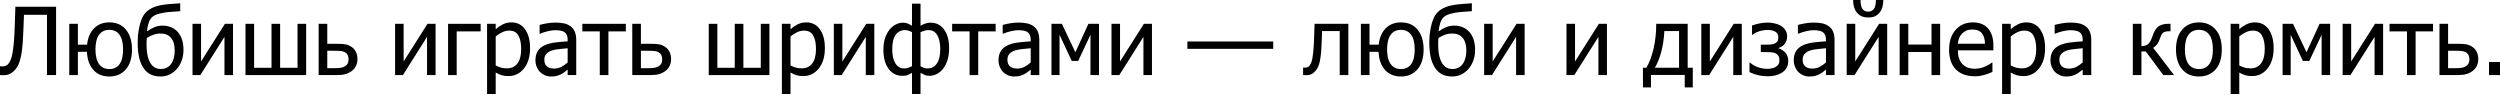
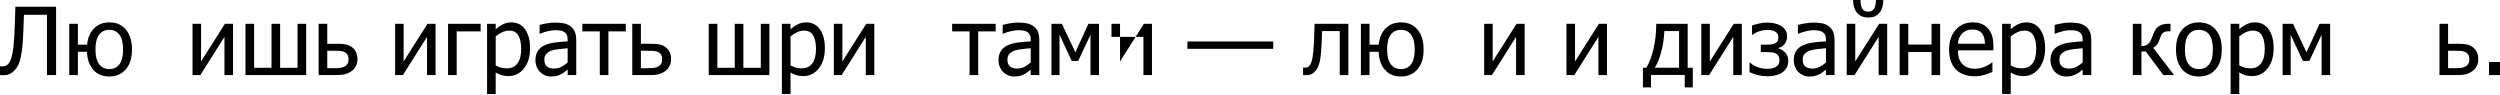
<svg xmlns="http://www.w3.org/2000/svg" width="1240" height="47" viewBox="0 0 1240 47" fill="none">
  <path d="M27.817 37.24H23.309V7.353H11.882C11.837 9.067 11.776 10.744 11.7 12.383C11.624 14.007 11.564 15.464 11.518 16.754C11.397 19.956 11.2 22.604 10.926 24.698C10.668 26.792 10.327 28.545 9.902 29.956C9.492 31.337 9.007 32.453 8.445 33.303C7.899 34.152 7.299 34.866 6.647 35.442C5.964 36.064 5.228 36.535 4.439 36.853C3.665 37.157 2.762 37.309 1.73 37.309C1.411 37.309 1.085 37.294 0.751 37.263C0.432 37.248 0.182 37.24 0 37.24V32.87H0.319C0.47 32.885 0.599 32.9 0.706 32.916C0.812 32.931 0.971 32.938 1.184 32.938C1.73 32.938 2.238 32.855 2.709 32.688C3.179 32.521 3.581 32.263 3.915 31.914C4.947 30.897 5.698 29.091 6.169 26.496C6.654 23.886 6.996 20.381 7.193 15.98C7.269 14.492 7.345 12.527 7.421 10.084C7.497 7.641 7.565 5.395 7.626 3.346H27.817V37.24Z" fill="black" />
  <path d="M65.467 24.539C65.467 28.803 64.435 32.104 62.371 34.441C60.322 36.778 57.606 37.946 54.222 37.946C50.898 37.946 48.258 36.853 46.3 34.668C44.358 32.468 43.295 29.471 43.113 25.677H38.629V37.24H34.35V11.814H38.629V22.171H43.205C43.553 18.711 44.707 16.003 46.664 14.045C48.622 12.087 51.141 11.108 54.222 11.108C57.788 11.108 60.55 12.322 62.508 14.751C64.48 17.179 65.467 20.441 65.467 24.539ZM61.051 24.539C61.051 21.291 60.451 18.855 59.252 17.232C58.069 15.608 56.392 14.796 54.222 14.796C52.021 14.796 50.322 15.616 49.123 17.255C47.939 18.893 47.347 21.322 47.347 24.539C47.347 27.726 47.947 30.146 49.146 31.8C50.344 33.439 52.037 34.258 54.222 34.258C56.392 34.258 58.069 33.462 59.252 31.868C60.451 30.26 61.051 27.817 61.051 24.539Z" fill="black" />
-   <path d="M87.888 15.57C88.875 16.572 89.641 17.846 90.188 19.394C90.734 20.927 91.007 22.71 91.007 24.744C91.007 26.701 90.696 28.515 90.074 30.184C89.452 31.838 88.609 33.234 87.547 34.372C86.454 35.556 85.24 36.451 83.905 37.058C82.585 37.65 81.143 37.946 79.58 37.946C77.987 37.946 76.522 37.673 75.187 37.127C73.866 36.565 72.736 35.708 71.795 34.554C70.626 33.113 69.746 31.307 69.154 29.137C68.578 26.967 68.29 24.281 68.29 21.079C68.29 19.941 68.335 18.787 68.426 17.619C68.532 16.435 68.752 15.024 69.086 13.385C69.39 11.928 69.799 10.577 70.315 9.333C70.831 8.073 71.507 7.011 72.341 6.146C73.419 5.023 74.823 4.128 76.552 3.46C78.298 2.792 80.604 2.329 83.472 2.071C84.489 1.98 85.574 1.897 86.728 1.821C87.896 1.73 88.784 1.662 89.391 1.616V5.554C88.602 5.6 87.76 5.66 86.864 5.736C85.969 5.797 84.945 5.873 83.791 5.964C82.258 6.085 80.657 6.359 78.988 6.783C77.319 7.193 76.059 7.838 75.21 8.718C74.572 9.371 74.064 10.304 73.684 11.518C73.305 12.732 73.039 14.083 72.888 15.57C74.011 14.766 75.21 14.09 76.484 13.544C77.774 12.983 79.163 12.702 80.65 12.702C82.031 12.702 83.344 12.937 84.588 13.408C85.832 13.863 86.933 14.584 87.888 15.57ZM86.659 24.994C86.659 22.293 86.052 20.221 84.838 18.78C83.624 17.338 81.894 16.617 79.648 16.617C78.419 16.617 77.228 16.822 76.075 17.232C74.921 17.641 73.836 18.188 72.819 18.871C72.789 19.25 72.759 19.705 72.728 20.236C72.698 20.752 72.683 21.223 72.683 21.648C72.683 24.288 72.895 26.436 73.32 28.09C73.745 29.744 74.337 31.041 75.096 31.982C75.778 32.832 76.499 33.424 77.258 33.758C78.017 34.076 78.844 34.236 79.739 34.236C81.925 34.236 83.624 33.409 84.838 31.755C86.052 30.101 86.659 27.847 86.659 24.994Z" fill="black" />
  <path d="M115.569 37.24H111.335V18.279L99.361 37.24H95.491V11.814H99.725V30.48L111.562 11.814H115.569V37.24Z" fill="black" />
  <path d="M151.853 37.24H121.76V11.814H126.04V33.621H134.667V11.814H138.946V33.621H147.574V11.814H151.853V37.24Z" fill="black" />
  <path d="M177.302 29.364C177.302 30.594 177.052 31.709 176.551 32.711C176.065 33.712 175.398 34.524 174.548 35.146C173.546 35.905 172.476 36.444 171.338 36.763C170.2 37.081 168.736 37.24 166.945 37.24H158.045V11.814H162.324V21.716H167.059C168.971 21.716 170.45 21.815 171.498 22.012C172.56 22.209 173.615 22.695 174.662 23.469C175.542 24.121 176.202 24.956 176.642 25.973C177.082 26.989 177.302 28.12 177.302 29.364ZM172.886 29.433C172.886 28.659 172.75 27.983 172.476 27.407C172.218 26.815 171.786 26.337 171.179 25.973C170.542 25.593 169.813 25.366 168.994 25.29C168.189 25.214 167.028 25.176 165.511 25.176H162.324V33.826H165.42C166.937 33.826 168.113 33.765 168.948 33.644C169.783 33.507 170.504 33.257 171.111 32.893C171.733 32.498 172.18 32.035 172.454 31.504C172.742 30.958 172.886 30.267 172.886 29.433Z" fill="black" />
  <path d="M216.045 37.24H211.811V18.279L199.838 37.24H195.968V11.814H200.202V30.48L212.039 11.814H216.045V37.24Z" fill="black" />
  <path d="M238.399 15.57H226.516V37.24H222.237V11.814H238.399V15.57Z" fill="black" />
  <path d="M262.914 23.856C262.914 28.09 261.898 31.466 259.864 33.985C257.846 36.489 255.289 37.741 252.193 37.741C250.933 37.741 249.818 37.597 248.847 37.309C247.876 37.02 246.882 36.573 245.865 35.966V46.619H241.585V11.814H245.865V14.477C246.927 13.521 248.103 12.725 249.393 12.087C250.698 11.435 252.117 11.108 253.65 11.108C256.564 11.108 258.832 12.262 260.456 14.568C262.095 16.875 262.914 19.971 262.914 23.856ZM258.498 24.334C258.498 21.435 258.036 19.189 257.11 17.596C256.184 15.987 254.682 15.183 252.603 15.183C251.389 15.183 250.213 15.456 249.074 16.003C247.951 16.534 246.882 17.224 245.865 18.074V32.483C246.988 33.029 247.944 33.401 248.733 33.598C249.537 33.796 250.455 33.894 251.487 33.894C253.703 33.894 255.425 33.083 256.655 31.459C257.884 29.835 258.498 27.46 258.498 24.334Z" fill="black" />
  <path d="M281.557 30.981V23.924C280.541 24.015 279.251 24.144 277.688 24.311C276.14 24.463 274.888 24.683 273.932 24.971C272.794 25.32 271.853 25.859 271.109 26.587C270.366 27.301 269.994 28.302 269.994 29.592C269.994 31.049 270.404 32.149 271.223 32.893C272.042 33.636 273.241 34.008 274.82 34.008C276.17 34.008 277.392 33.72 278.484 33.143C279.577 32.551 280.601 31.831 281.557 30.981ZM281.557 34.532C281.208 34.79 280.738 35.154 280.146 35.624C279.569 36.08 279.008 36.444 278.462 36.717C277.703 37.111 276.967 37.415 276.254 37.627C275.556 37.84 274.569 37.946 273.294 37.946C272.247 37.946 271.253 37.749 270.312 37.354C269.372 36.96 268.545 36.406 267.831 35.693C267.148 34.995 266.602 34.137 266.192 33.12C265.783 32.089 265.578 31.003 265.578 29.865C265.578 28.105 265.95 26.61 266.693 25.381C267.437 24.137 268.613 23.15 270.221 22.422C271.648 21.769 273.332 21.322 275.275 21.079C277.217 20.821 279.311 20.631 281.557 20.51V19.69C281.557 18.689 281.406 17.884 281.102 17.277C280.799 16.655 280.374 16.177 279.827 15.843C279.281 15.494 278.613 15.267 277.824 15.16C277.035 15.039 276.223 14.978 275.389 14.978C274.402 14.978 273.241 15.13 271.906 15.433C270.57 15.722 269.235 16.147 267.9 16.708H267.649V12.36C268.438 12.133 269.569 11.882 271.041 11.609C272.513 11.336 273.97 11.2 275.411 11.2C277.157 11.2 278.629 11.336 279.827 11.609C281.026 11.882 282.104 12.376 283.06 13.089C283.986 13.787 284.676 14.69 285.131 15.798C285.587 16.905 285.814 18.256 285.814 19.849V37.24H281.557V34.532Z" fill="black" />
  <path d="M310.421 15.57H301.771V37.24H297.492V15.57H288.842V11.814H310.421V15.57Z" fill="black" />
  <path d="M332.866 29.364C332.866 30.594 332.615 31.709 332.114 32.711C331.629 33.712 330.961 34.524 330.111 35.146C329.11 35.905 328.04 36.444 326.902 36.763C325.763 37.081 324.299 37.24 322.508 37.24H313.608V11.814H317.887V21.716H322.622C324.534 21.716 326.014 21.815 327.061 22.012C328.123 22.209 329.178 22.695 330.225 23.469C331.105 24.121 331.765 24.956 332.205 25.973C332.646 26.989 332.866 28.12 332.866 29.364ZM328.45 29.433C328.45 28.659 328.313 27.983 328.04 27.407C327.782 26.815 327.349 26.337 326.742 25.973C326.105 25.593 325.377 25.366 324.557 25.29C323.753 25.214 322.592 25.176 321.074 25.176H317.887V33.826H320.983C322.501 33.826 323.677 33.765 324.512 33.644C325.346 33.507 326.067 33.257 326.674 32.893C327.296 32.498 327.744 32.035 328.017 31.504C328.305 30.958 328.45 30.267 328.45 29.433Z" fill="black" />
  <path d="M381.624 37.24H351.531V11.814H355.811V33.621H364.438V11.814H368.718V33.621H377.345V11.814H381.624V37.24Z" fill="black" />
  <path d="M409.145 23.856C409.145 28.09 408.128 31.466 406.095 33.985C404.076 36.489 401.519 37.741 398.423 37.741C397.164 37.741 396.049 37.597 395.077 37.309C394.106 37.02 393.112 36.573 392.095 35.966V46.619H387.816V11.814H392.095V14.477C393.158 13.521 394.334 12.725 395.624 12.087C396.929 11.435 398.348 11.108 399.88 11.108C402.794 11.108 405.063 12.262 406.686 14.568C408.325 16.875 409.145 19.971 409.145 23.856ZM404.729 24.334C404.729 21.435 404.266 19.189 403.34 17.596C402.415 15.987 400.912 15.183 398.833 15.183C397.619 15.183 396.443 15.456 395.305 16.003C394.182 16.534 393.112 17.224 392.095 18.074V32.483C393.218 33.029 394.174 33.401 394.963 33.598C395.768 33.796 396.686 33.894 397.718 33.894C399.933 33.894 401.656 33.083 402.885 31.459C404.114 29.835 404.729 27.46 404.729 24.334Z" fill="black" />
  <path d="M433.661 37.24H429.427V18.279L417.453 37.24H413.584V11.814H417.818V30.48L429.655 11.814H433.661V37.24Z" fill="black" />
-   <path d="M470.765 23.856C470.765 26.117 470.484 28.12 469.923 29.865C469.376 31.595 468.648 33.022 467.737 34.145C466.812 35.283 465.764 36.148 464.596 36.74C463.427 37.316 462.206 37.605 460.931 37.605C459.975 37.605 459.133 37.423 458.404 37.058C457.691 36.694 457.084 36.383 456.583 36.125V46.619H452.349V36.125C451.454 36.596 450.741 36.96 450.21 37.218C449.679 37.476 448.806 37.605 447.592 37.605C444.739 37.605 442.455 36.451 440.74 34.145C439.025 31.823 438.168 28.644 438.168 24.607C438.168 22.482 438.441 20.585 438.987 18.916C439.534 17.247 440.285 15.828 441.241 14.659C442.121 13.582 443.138 12.747 444.291 12.155C445.46 11.549 446.674 11.245 447.933 11.245C448.829 11.245 449.633 11.404 450.346 11.723C451.075 12.027 451.742 12.376 452.349 12.77V1.821H456.583V12.77C457.251 12.36 458.017 12.004 458.882 11.7C459.747 11.397 460.635 11.245 461.546 11.245C464.399 11.245 466.645 12.391 468.284 14.682C469.938 16.959 470.765 20.016 470.765 23.856ZM466.372 24.334C466.372 21.435 465.878 19.144 464.892 17.459C463.921 15.775 462.479 14.933 460.567 14.933C459.778 14.933 459.08 15.039 458.473 15.251C457.881 15.449 457.251 15.669 456.583 15.911V32.87C457.251 33.189 457.79 33.447 458.2 33.644C458.624 33.841 459.239 33.94 460.043 33.94C462.016 33.94 463.564 33.128 464.687 31.504C465.81 29.88 466.372 27.49 466.372 24.334ZM452.349 32.87V15.911C451.803 15.653 451.257 15.426 450.71 15.229C450.164 15.031 449.557 14.933 448.889 14.933C446.947 14.933 445.407 15.699 444.268 17.232C443.13 18.764 442.561 21.155 442.561 24.402C442.561 27.361 443.07 29.691 444.086 31.39C445.118 33.09 446.59 33.94 448.502 33.94C449.261 33.94 449.944 33.826 450.551 33.598C451.158 33.371 451.758 33.128 452.349 32.87Z" fill="black" />
  <path d="M493.847 15.57H485.197V37.24H480.917V15.57H472.267V11.814H493.847V15.57Z" fill="black" />
  <path d="M511.238 30.981V23.924C510.221 24.015 508.931 24.144 507.368 24.311C505.82 24.463 504.568 24.683 503.612 24.971C502.474 25.32 501.533 25.859 500.789 26.587C500.046 27.301 499.674 28.302 499.674 29.592C499.674 31.049 500.084 32.149 500.903 32.893C501.723 33.636 502.922 34.008 504.5 34.008C505.85 34.008 507.072 33.72 508.165 33.143C509.257 32.551 510.282 31.831 511.238 30.981ZM511.238 34.532C510.889 34.79 510.418 35.154 509.826 35.624C509.25 36.08 508.688 36.444 508.142 36.717C507.383 37.111 506.647 37.415 505.934 37.627C505.236 37.84 504.249 37.946 502.975 37.946C501.928 37.946 500.934 37.749 499.993 37.354C499.052 36.96 498.225 36.406 497.511 35.693C496.829 34.995 496.282 34.137 495.873 33.12C495.463 32.089 495.258 31.003 495.258 29.865C495.258 28.105 495.63 26.61 496.373 25.381C497.117 24.137 498.293 23.15 499.902 22.422C501.328 21.769 503.013 21.322 504.955 21.079C506.898 20.821 508.992 20.631 511.238 20.51V19.69C511.238 18.689 511.086 17.884 510.782 17.277C510.479 16.655 510.054 16.177 509.508 15.843C508.961 15.494 508.294 15.267 507.505 15.16C506.715 15.039 505.904 14.978 505.069 14.978C504.082 14.978 502.922 15.13 501.586 15.433C500.251 15.722 498.915 16.147 497.58 16.708H497.329V12.36C498.119 12.133 499.249 11.882 500.721 11.609C502.193 11.336 503.65 11.2 505.092 11.2C506.837 11.2 508.309 11.336 509.508 11.609C510.707 11.882 511.784 12.376 512.74 13.089C513.666 13.787 514.356 14.69 514.811 15.798C515.267 16.905 515.494 18.256 515.494 19.849V37.24H511.238V34.532Z" fill="black" />
  <path d="M545.109 37.24H540.875V17.255L534.775 30.23H531.588L525.533 17.255V37.24H521.527V11.814H526.694L533.386 25.927L539.851 11.814H545.109V37.24Z" fill="black" />
-   <path d="M571.378 37.24H567.144V18.279L555.171 37.24H551.301V11.814H555.535V30.48L567.372 11.814H571.378V37.24Z" fill="black" />
+   <path d="M571.378 37.24H567.144V18.279H551.301V11.814H555.535V30.48L567.372 11.814H571.378V37.24Z" fill="black" />
  <path d="M631.518 24.22H588.951V20.578H631.518V24.22Z" fill="black" />
  <path d="M668.781 37.24H664.502V15.411H655.761C655.715 16.67 655.67 17.884 655.624 19.053C655.579 20.206 655.533 21.253 655.488 22.194C655.397 24.577 655.237 26.572 655.01 28.181C654.797 29.789 654.524 31.079 654.19 32.05C653.856 33.052 653.485 33.834 653.075 34.395C652.68 34.957 652.233 35.465 651.732 35.92C651.216 36.376 650.662 36.717 650.07 36.945C649.478 37.172 648.811 37.286 648.067 37.286C647.824 37.286 647.513 37.279 647.134 37.263C646.754 37.248 646.489 37.24 646.337 37.24V33.507H646.565C646.671 33.507 646.777 33.515 646.883 33.53C647.005 33.545 647.141 33.553 647.293 33.553C647.657 33.553 648.014 33.5 648.363 33.394C648.712 33.287 649.023 33.09 649.296 32.802C650.055 32.058 650.609 30.761 650.958 28.909C651.307 27.043 651.557 24.44 651.709 21.101C651.77 19.857 651.823 18.385 651.868 16.685C651.929 14.986 651.982 13.362 652.028 11.814H668.781V37.24Z" fill="black" />
  <path d="M706.113 24.539C706.113 28.803 705.081 32.104 703.017 34.441C700.968 36.778 698.252 37.946 694.868 37.946C691.545 37.946 688.904 36.853 686.946 34.668C685.004 32.468 683.942 29.471 683.76 25.677H679.275V37.24H674.996V11.814H679.275V22.171H683.851C684.2 18.711 685.353 16.003 687.311 14.045C689.268 12.087 691.787 11.108 694.868 11.108C698.434 11.108 701.196 12.322 703.154 14.751C705.127 17.179 706.113 20.441 706.113 24.539ZM701.697 24.539C701.697 21.291 701.097 18.855 699.899 17.232C698.715 15.608 697.038 14.796 694.868 14.796C692.667 14.796 690.968 15.616 689.769 17.255C688.585 18.893 687.993 21.322 687.993 24.539C687.993 27.726 688.593 30.146 689.792 31.8C690.991 33.439 692.683 34.258 694.868 34.258C697.038 34.258 698.715 33.462 699.899 31.868C701.097 30.26 701.697 27.817 701.697 24.539Z" fill="black" />
-   <path d="M728.535 15.57C729.521 16.572 730.287 17.846 730.834 19.394C731.38 20.927 731.653 22.71 731.653 24.744C731.653 26.701 731.342 28.515 730.72 30.184C730.098 31.838 729.256 33.234 728.193 34.372C727.101 35.556 725.887 36.451 724.551 37.058C723.231 37.65 721.789 37.946 720.226 37.946C718.633 37.946 717.168 37.673 715.833 37.127C714.513 36.565 713.382 35.708 712.441 34.554C711.273 33.113 710.393 31.307 709.801 29.137C709.224 26.967 708.936 24.281 708.936 21.079C708.936 19.941 708.981 18.787 709.072 17.619C709.178 16.435 709.399 15.024 709.732 13.385C710.036 11.928 710.446 10.577 710.962 9.333C711.478 8.073 712.153 7.011 712.987 6.146C714.065 5.023 715.469 4.128 717.199 3.46C718.944 2.792 721.25 2.329 724.119 2.071C725.135 1.98 726.22 1.897 727.374 1.821C728.542 1.73 729.43 1.662 730.037 1.616V5.554C729.248 5.6 728.406 5.66 727.51 5.736C726.615 5.797 725.591 5.873 724.437 5.964C722.905 6.085 721.304 6.359 719.634 6.783C717.965 7.193 716.705 7.838 715.856 8.718C715.218 9.371 714.71 10.304 714.331 11.518C713.951 12.732 713.686 14.083 713.534 15.57C714.657 14.766 715.856 14.09 717.13 13.544C718.42 12.983 719.809 12.702 721.296 12.702C722.677 12.702 723.99 12.937 725.234 13.408C726.478 13.863 727.579 14.584 728.535 15.57ZM727.306 24.994C727.306 22.293 726.698 20.221 725.484 18.78C724.27 17.338 722.54 16.617 720.294 16.617C719.065 16.617 717.874 16.822 716.721 17.232C715.567 17.641 714.482 18.188 713.466 18.871C713.435 19.25 713.405 19.705 713.374 20.236C713.344 20.752 713.329 21.223 713.329 21.648C713.329 24.288 713.541 26.436 713.966 28.09C714.391 29.744 714.983 31.041 715.742 31.982C716.425 32.832 717.146 33.424 717.904 33.758C718.663 34.076 719.49 34.236 720.386 34.236C722.571 34.236 724.27 33.409 725.484 31.755C726.698 30.101 727.306 27.847 727.306 24.994Z" fill="black" />
  <path d="M756.215 37.24H751.981V18.279L740.007 37.24H736.138V11.814H740.371V30.48L752.208 11.814H756.215V37.24Z" fill="black" />
  <path d="M797.052 37.24H792.818V18.279L780.844 37.24H776.975V11.814H781.209V30.48L793.045 11.814H797.052V37.24Z" fill="black" />
  <path d="M839.619 43.341H835.635V37.172H818.882V43.341H814.898V33.598H816.583C818.024 31.231 819.2 28.143 820.111 24.334C821.037 20.51 821.499 16.336 821.499 11.814H837.092V33.598H839.619V43.341ZM832.813 33.598V15.411H825.529C825.331 19.204 824.808 22.672 823.958 25.813C823.123 28.94 822.069 31.535 820.794 33.598H832.813Z" fill="black" />
  <path d="M863.93 37.24H859.696V18.279L847.723 37.24H843.853V11.814H848.087V30.48L859.924 11.814H863.93V37.24Z" fill="black" />
  <path d="M886.966 30.207C886.966 31.633 886.655 32.84 886.033 33.826C885.411 34.812 884.614 35.594 883.643 36.171C882.717 36.732 881.662 37.15 880.479 37.423C879.295 37.696 878.111 37.832 876.928 37.832C875.258 37.832 873.68 37.665 872.193 37.332C870.706 37.013 869.226 36.497 867.754 35.784V31.049H868.027C869.059 32.005 870.349 32.764 871.897 33.325C873.46 33.872 875.016 34.145 876.563 34.145C877.231 34.145 877.944 34.076 878.703 33.94C879.477 33.788 880.13 33.56 880.661 33.257C881.359 32.832 881.852 32.377 882.14 31.891C882.444 31.406 882.596 30.738 882.596 29.888C882.596 28.977 882.421 28.249 882.072 27.703C881.738 27.141 881.275 26.724 880.684 26.451C880.092 26.178 879.424 26.011 878.68 25.95C877.952 25.874 877.178 25.836 876.359 25.836H873.354V22.148H875.653C876.23 22.148 876.95 22.133 877.815 22.103C878.68 22.058 879.371 21.936 879.887 21.739C880.539 21.496 881.063 21.155 881.458 20.715C881.852 20.259 882.049 19.5 882.049 18.438C882.049 17.695 881.882 17.095 881.549 16.64C881.215 16.185 880.797 15.828 880.297 15.57C879.781 15.297 879.219 15.115 878.612 15.024C878.005 14.918 877.421 14.864 876.859 14.864C875.418 14.864 874.029 15.069 872.694 15.479C871.373 15.873 870.235 16.465 869.279 17.255H869.006V12.634C870.099 12.254 871.305 11.92 872.625 11.632C873.961 11.344 875.296 11.2 876.632 11.2C877.709 11.2 878.802 11.313 879.91 11.541C881.033 11.753 882.095 12.125 883.097 12.656C884.037 13.172 884.826 13.886 885.464 14.796C886.101 15.691 886.42 16.792 886.42 18.097C886.42 19.478 886.025 20.692 885.236 21.739C884.462 22.771 883.43 23.454 882.14 23.788V23.947C883.552 24.433 884.705 25.176 885.6 26.178C886.511 27.179 886.966 28.522 886.966 30.207Z" fill="black" />
  <path d="M905.678 30.981V23.924C904.661 24.015 903.371 24.144 901.808 24.311C900.26 24.463 899.008 24.683 898.052 24.971C896.914 25.32 895.973 25.859 895.229 26.587C894.486 27.301 894.114 28.302 894.114 29.592C894.114 31.049 894.524 32.149 895.343 32.893C896.163 33.636 897.361 34.008 898.94 34.008C900.29 34.008 901.512 33.72 902.605 33.143C903.697 32.551 904.721 31.831 905.678 30.981ZM905.678 34.532C905.329 34.79 904.858 35.154 904.266 35.624C903.69 36.08 903.128 36.444 902.582 36.717C901.823 37.111 901.087 37.415 900.374 37.627C899.676 37.84 898.689 37.946 897.415 37.946C896.367 37.946 895.373 37.749 894.433 37.354C893.492 36.96 892.665 36.406 891.951 35.693C891.269 34.995 890.722 34.137 890.312 33.12C889.903 32.089 889.698 31.003 889.698 29.865C889.698 28.105 890.07 26.61 890.813 25.381C891.557 24.137 892.733 23.15 894.341 22.422C895.768 21.769 897.452 21.322 899.395 21.079C901.337 20.821 903.432 20.631 905.678 20.51V19.69C905.678 18.689 905.526 17.884 905.222 17.277C904.919 16.655 904.494 16.177 903.948 15.843C903.401 15.494 902.733 15.267 901.944 15.16C901.155 15.039 900.343 14.978 899.509 14.978C898.522 14.978 897.361 15.13 896.026 15.433C894.691 15.722 893.355 16.147 892.02 16.708H891.769V12.36C892.558 12.133 893.689 11.882 895.161 11.609C896.633 11.336 898.09 11.2 899.531 11.2C901.277 11.2 902.749 11.336 903.948 11.609C905.146 11.882 906.224 12.376 907.18 13.089C908.106 13.787 908.796 14.69 909.251 15.798C909.707 16.905 909.934 18.256 909.934 19.849V37.24H905.678V34.532Z" fill="black" />
  <path d="M936.044 37.24H931.81V18.279L919.836 37.24H915.966V11.814H920.2V30.48L932.037 11.814H936.044V37.24ZM934.132 0C934.132 1.305 933.972 2.496 933.653 3.574C933.335 4.636 932.88 5.531 932.288 6.26C931.605 7.064 930.831 7.671 929.966 8.081C929.101 8.475 927.993 8.673 926.642 8.673C925.398 8.673 924.305 8.468 923.365 8.058C922.439 7.633 921.657 7.034 921.02 6.26C920.398 5.501 919.927 4.591 919.609 3.528C919.29 2.466 919.131 1.29 919.131 0H922.818C922.818 2.049 923.137 3.528 923.774 4.439C924.412 5.334 925.368 5.782 926.642 5.782C927.841 5.782 928.775 5.342 929.442 4.462C930.11 3.566 930.444 2.079 930.444 0H934.132Z" fill="black" />
  <path d="M962.312 37.24H958.033V25.791H946.515V37.24H942.235V11.814H946.515V22.103H958.033V11.814H962.312V37.24Z" fill="black" />
  <path d="M979.544 37.832C975.492 37.832 972.343 36.694 970.097 34.418C967.866 32.126 966.751 28.879 966.751 24.675C966.751 20.532 967.836 17.239 970.006 14.796C972.176 12.338 975.014 11.108 978.52 11.108C980.098 11.108 981.494 11.336 982.708 11.791C983.922 12.247 984.984 12.96 985.895 13.931C986.805 14.902 987.503 16.093 987.989 17.505C988.475 18.901 988.718 20.616 988.718 22.649V24.971H971.099C971.099 27.93 971.842 30.192 973.33 31.755C974.817 33.318 976.873 34.099 979.498 34.099C980.439 34.099 981.357 33.993 982.253 33.781C983.163 33.568 983.983 33.295 984.711 32.961C985.485 32.612 986.138 32.278 986.669 31.959C987.2 31.626 987.64 31.314 987.989 31.026H988.24V35.693C987.739 35.89 987.117 36.14 986.373 36.444C985.629 36.732 984.962 36.96 984.37 37.127C983.535 37.354 982.776 37.529 982.093 37.65C981.426 37.772 980.576 37.832 979.544 37.832ZM984.552 21.693C984.522 20.54 984.385 19.546 984.142 18.711C983.899 17.877 983.55 17.171 983.095 16.594C982.594 15.957 981.949 15.471 981.16 15.137C980.386 14.804 979.423 14.637 978.269 14.637C977.131 14.637 976.16 14.811 975.356 15.16C974.566 15.494 973.846 15.987 973.193 16.64C972.556 17.308 972.07 18.051 971.736 18.871C971.402 19.675 971.19 20.616 971.099 21.693H984.552Z" fill="black" />
  <path d="M1014.37 23.856C1014.37 28.09 1013.35 31.466 1011.32 33.985C1009.3 36.489 1006.75 37.741 1003.65 37.741C1002.39 37.741 1001.28 37.597 1000.3 37.309C999.333 37.02 998.339 36.573 997.322 35.966V46.619H993.043V11.814H997.322V14.477C998.384 13.521 999.56 12.725 1000.85 12.087C1002.16 11.435 1003.57 11.108 1005.11 11.108C1008.02 11.108 1010.29 12.262 1011.91 14.568C1013.55 16.875 1014.37 19.971 1014.37 23.856ZM1009.96 24.334C1009.96 21.435 1009.49 19.189 1008.57 17.596C1007.64 15.987 1006.14 15.183 1004.06 15.183C1002.85 15.183 1001.67 15.456 1000.53 16.003C999.409 16.534 998.339 17.224 997.322 18.074V32.483C998.445 33.029 999.401 33.401 1000.19 33.598C1000.99 33.796 1001.91 33.894 1002.94 33.894C1005.16 33.894 1006.88 33.083 1008.11 31.459C1009.34 29.835 1009.96 27.46 1009.96 24.334Z" fill="black" />
  <path d="M1033.01 30.981V23.924C1032 24.015 1030.71 24.144 1029.14 24.311C1027.6 24.463 1026.35 24.683 1025.39 24.971C1024.25 25.32 1023.31 25.859 1022.57 26.587C1021.82 27.301 1021.45 28.302 1021.45 29.592C1021.45 31.049 1021.86 32.149 1022.68 32.893C1023.5 33.636 1024.7 34.008 1026.28 34.008C1027.63 34.008 1028.85 33.72 1029.94 33.143C1031.03 32.551 1032.06 31.831 1033.01 30.981ZM1033.01 34.532C1032.67 34.79 1032.2 35.154 1031.6 35.624C1031.03 36.08 1030.47 36.444 1029.92 36.717C1029.16 37.111 1028.42 37.415 1027.71 37.627C1027.01 37.84 1026.03 37.946 1024.75 37.946C1023.7 37.946 1022.71 37.749 1021.77 37.354C1020.83 36.96 1020 36.406 1019.29 35.693C1018.61 34.995 1018.06 34.137 1017.65 33.12C1017.24 32.089 1017.03 31.003 1017.03 29.865C1017.03 28.105 1017.41 26.61 1018.15 25.381C1018.89 24.137 1020.07 23.15 1021.68 22.422C1023.11 21.769 1024.79 21.322 1026.73 21.079C1028.67 20.821 1030.77 20.631 1033.01 20.51V19.69C1033.01 18.689 1032.86 17.884 1032.56 17.277C1032.26 16.655 1031.83 16.177 1031.28 15.843C1030.74 15.494 1030.07 15.267 1029.28 15.16C1028.49 15.039 1027.68 14.978 1026.85 14.978C1025.86 14.978 1024.7 15.13 1023.36 15.433C1022.03 15.722 1020.69 16.147 1019.36 16.708H1019.11V12.36C1019.9 12.133 1021.03 11.882 1022.5 11.609C1023.97 11.336 1025.43 11.2 1026.87 11.2C1028.61 11.2 1030.09 11.336 1031.28 11.609C1032.48 11.882 1033.56 12.376 1034.52 13.089C1035.44 13.787 1036.13 14.69 1036.59 15.798C1037.04 16.905 1037.27 18.256 1037.27 19.849V37.24H1033.01V34.532Z" fill="black" />
  <path d="M1078.34 37.24H1073.01L1064.29 25.517H1062.15V37.24H1057.87V11.814H1062.15V22.877C1063.26 22.862 1064.2 22.634 1064.97 22.194C1065.76 21.739 1066.43 20.866 1066.98 19.576C1067.14 19.197 1067.33 18.757 1067.52 18.256C1067.74 17.755 1067.9 17.315 1068.02 16.936C1068.69 15.069 1069.62 13.749 1070.8 12.975C1071.99 12.201 1073.53 11.814 1075.42 11.814H1076.58V15.502H1075.6C1074.41 15.502 1073.5 15.752 1072.9 16.253C1072.3 16.738 1071.8 17.634 1071.39 18.939C1070.97 20.259 1070.47 21.291 1069.89 22.035C1069.31 22.763 1068.68 23.325 1067.98 23.719L1078.34 37.24Z" fill="black" />
  <path d="M1102.01 24.539C1102.01 28.818 1100.98 32.126 1098.91 34.463C1096.85 36.785 1094.1 37.946 1090.67 37.946C1087.14 37.946 1084.35 36.747 1082.32 34.35C1080.3 31.937 1079.29 28.666 1079.29 24.539C1079.29 20.29 1080.33 16.989 1082.41 14.637C1084.5 12.284 1087.26 11.108 1090.67 11.108C1094.1 11.108 1096.85 12.284 1098.91 14.637C1100.98 16.974 1102.01 20.274 1102.01 24.539ZM1097.59 24.539C1097.59 21.246 1096.99 18.802 1095.8 17.209C1094.6 15.6 1092.89 14.796 1090.67 14.796C1088.44 14.796 1086.72 15.6 1085.51 17.209C1084.31 18.802 1083.71 21.246 1083.71 24.539C1083.71 27.726 1084.31 30.146 1085.51 31.8C1086.72 33.439 1088.44 34.258 1090.67 34.258C1092.87 34.258 1094.57 33.454 1095.77 31.846C1096.99 30.222 1097.59 27.786 1097.59 24.539Z" fill="black" />
  <path d="M1127.73 23.856C1127.73 28.09 1126.72 31.466 1124.68 33.985C1122.66 36.489 1120.11 37.741 1117.01 37.741C1115.75 37.741 1114.64 37.597 1113.66 37.309C1112.69 37.02 1111.7 36.573 1110.68 35.966V46.619H1106.4V11.814H1110.68V14.477C1111.74 13.521 1112.92 12.725 1114.21 12.087C1115.52 11.435 1116.93 11.108 1118.47 11.108C1121.38 11.108 1123.65 12.262 1125.27 14.568C1126.91 16.875 1127.73 19.971 1127.73 23.856ZM1123.32 24.334C1123.32 21.435 1122.85 19.189 1121.93 17.596C1121 15.987 1119.5 15.183 1117.42 15.183C1116.21 15.183 1115.03 15.456 1113.89 16.003C1112.77 16.534 1111.7 17.224 1110.68 18.074V32.483C1111.81 33.029 1112.76 33.401 1113.55 33.598C1114.35 33.796 1115.27 33.894 1116.31 33.894C1118.52 33.894 1120.24 33.083 1121.47 31.459C1122.7 29.835 1123.32 27.46 1123.32 24.334Z" fill="black" />
  <path d="M1155.75 37.24H1151.52V17.255L1145.42 30.23H1142.23L1136.18 17.255V37.24H1132.17V11.814H1137.34L1144.03 25.927L1150.5 11.814H1155.75V37.24Z" fill="black" />
-   <path d="M1182.02 37.24H1177.79V18.279L1165.81 37.24H1161.95V11.814H1166.18V30.48L1178.02 11.814H1182.02V37.24Z" fill="black" />
-   <path d="M1206.79 15.57H1198.14V37.24H1193.86V15.57H1185.21V11.814H1206.79V15.57Z" fill="black" />
  <path d="M1229.23 29.364C1229.23 30.594 1228.98 31.709 1228.48 32.711C1228 33.712 1227.33 34.524 1226.48 35.146C1225.48 35.905 1224.41 36.444 1223.27 36.763C1222.13 37.081 1220.67 37.24 1218.88 37.24H1209.98V11.814H1214.25V21.716H1218.99C1220.9 21.716 1222.38 21.815 1223.43 22.012C1224.49 22.209 1225.55 22.695 1226.59 23.469C1227.47 24.121 1228.13 24.956 1228.57 25.973C1229.01 26.989 1229.23 28.12 1229.23 29.364ZM1224.82 29.433C1224.82 28.659 1224.68 27.983 1224.41 27.407C1224.15 26.815 1223.72 26.337 1223.11 25.973C1222.47 25.593 1221.74 25.366 1220.92 25.29C1220.12 25.214 1218.96 25.176 1217.44 25.176H1214.25V33.826H1217.35C1218.87 33.826 1220.04 33.765 1220.88 33.644C1221.71 33.507 1222.43 33.257 1223.04 32.893C1223.66 32.498 1224.11 32.035 1224.38 31.504C1224.67 30.958 1224.82 30.267 1224.82 29.433Z" fill="black" />
  <path d="M1240 37.24H1234.56V30.753H1240V37.24Z" fill="black" />
</svg>